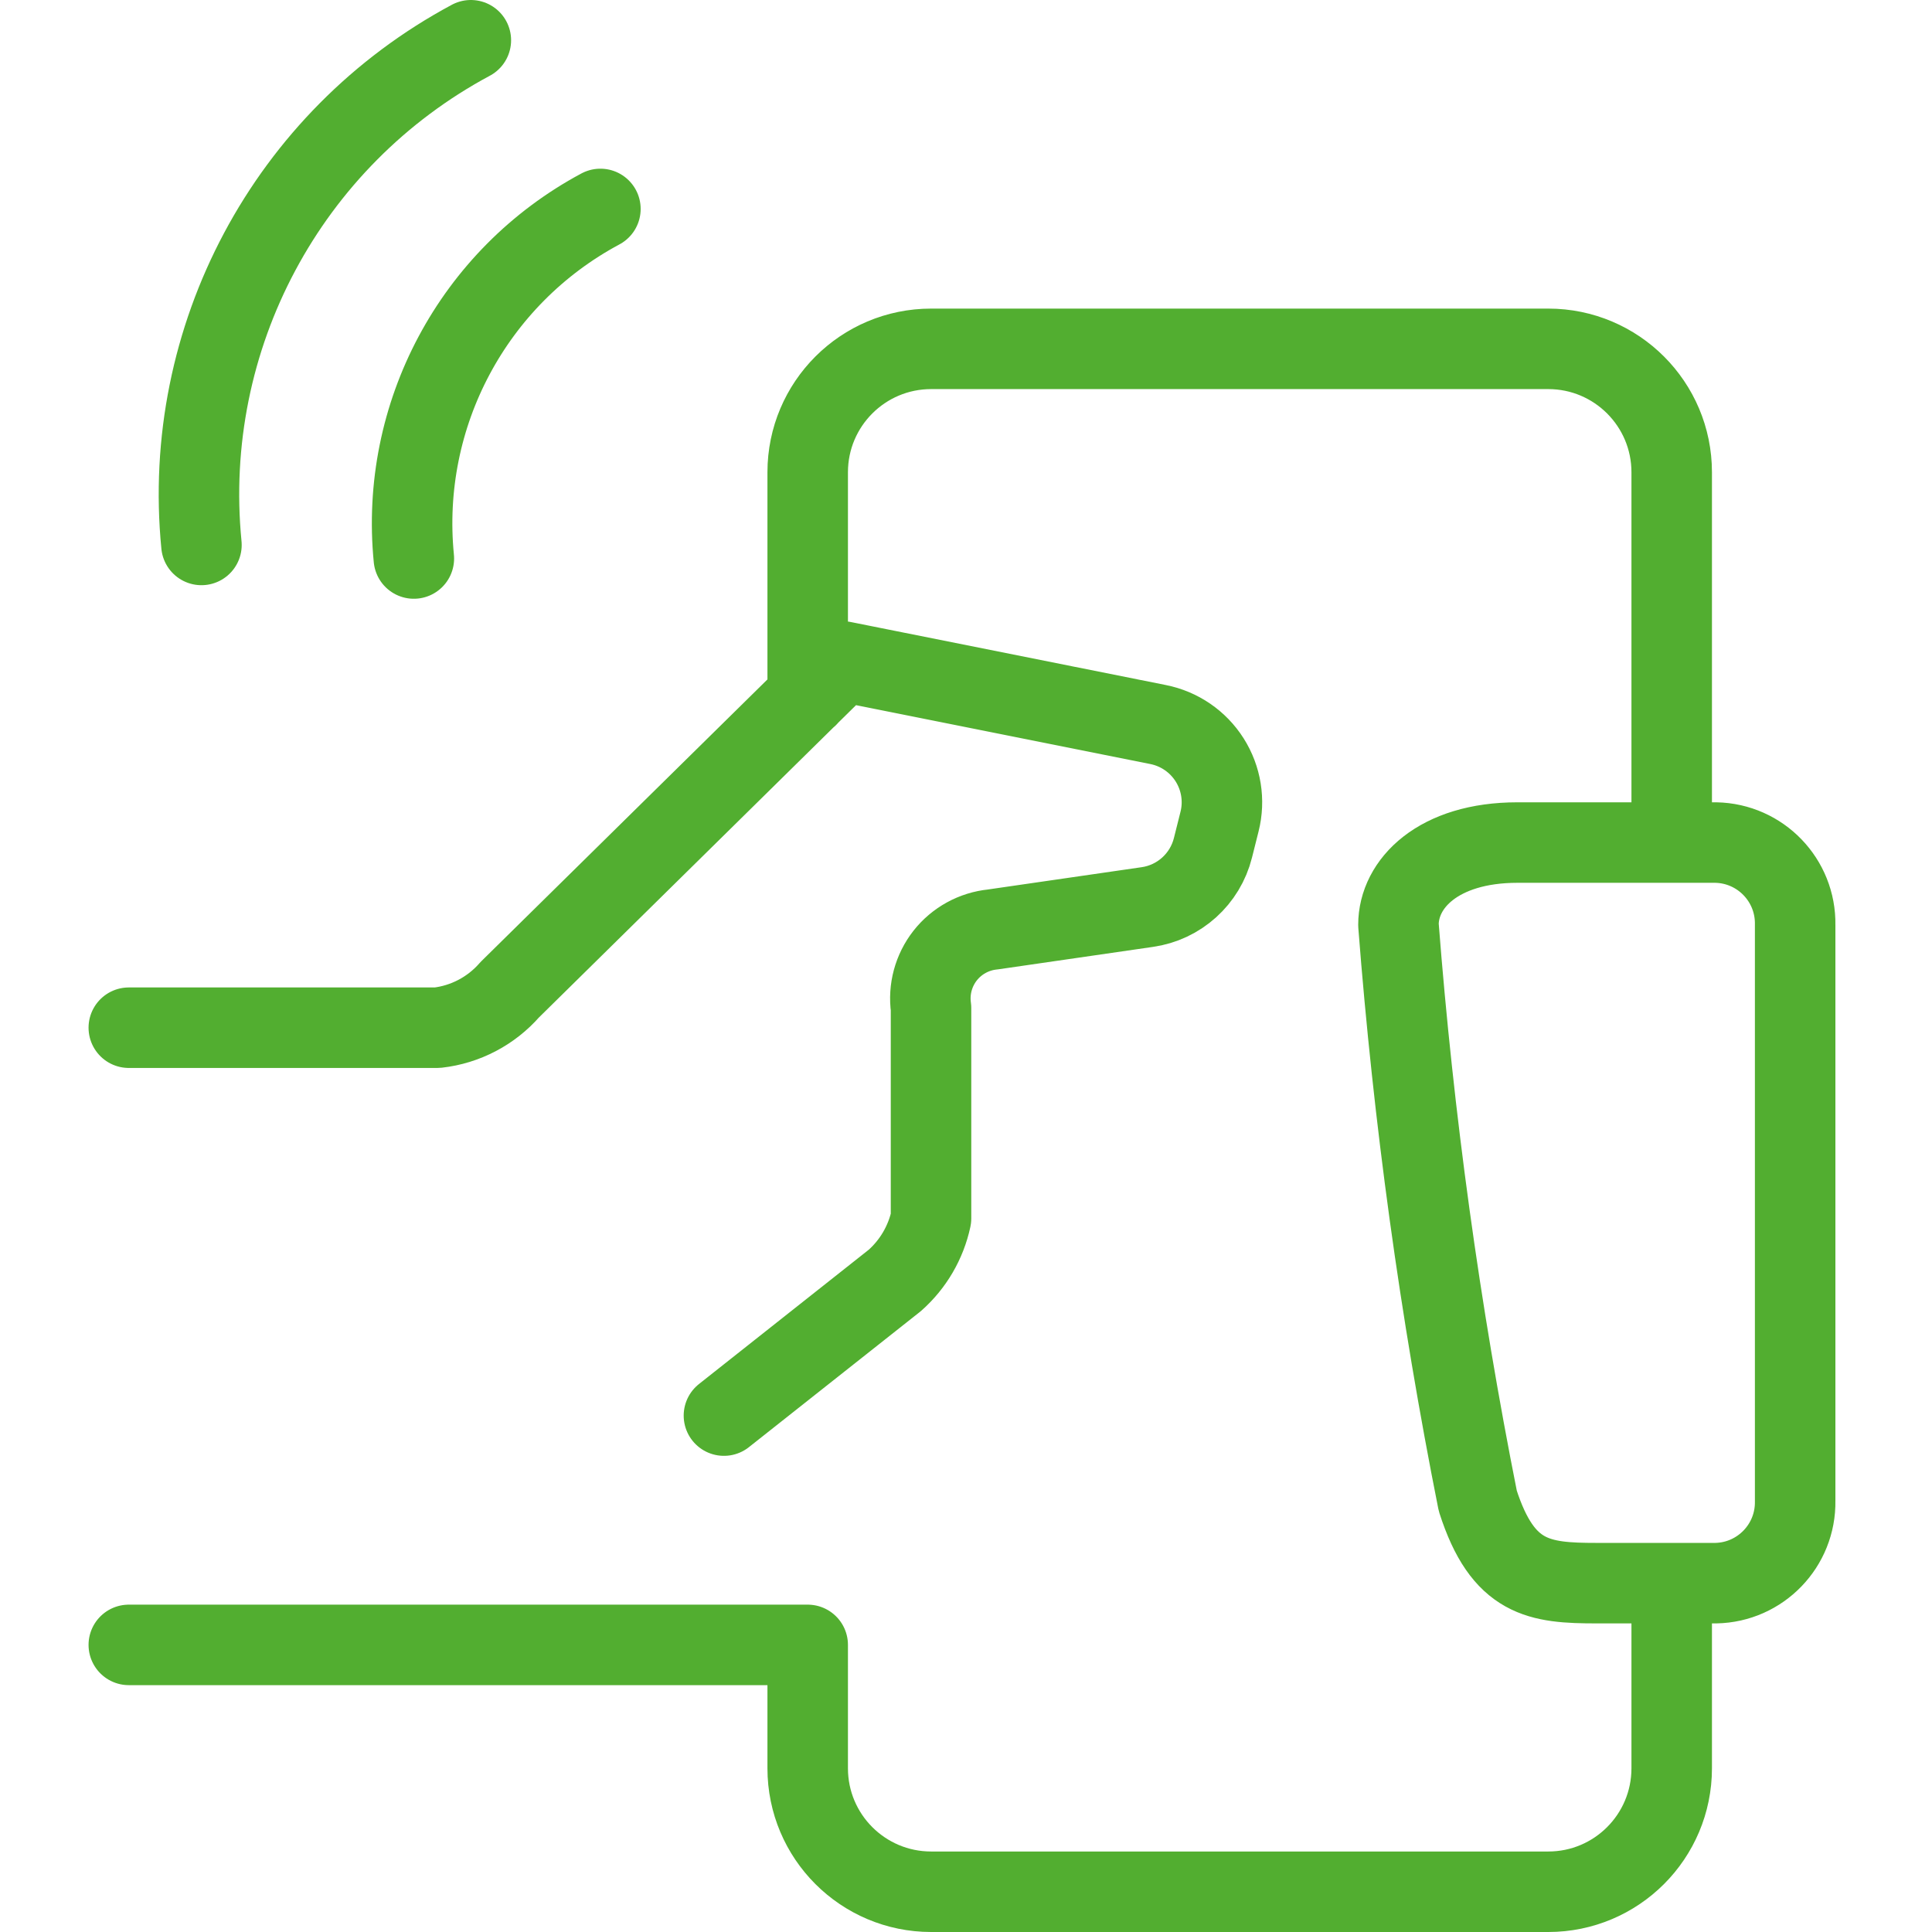
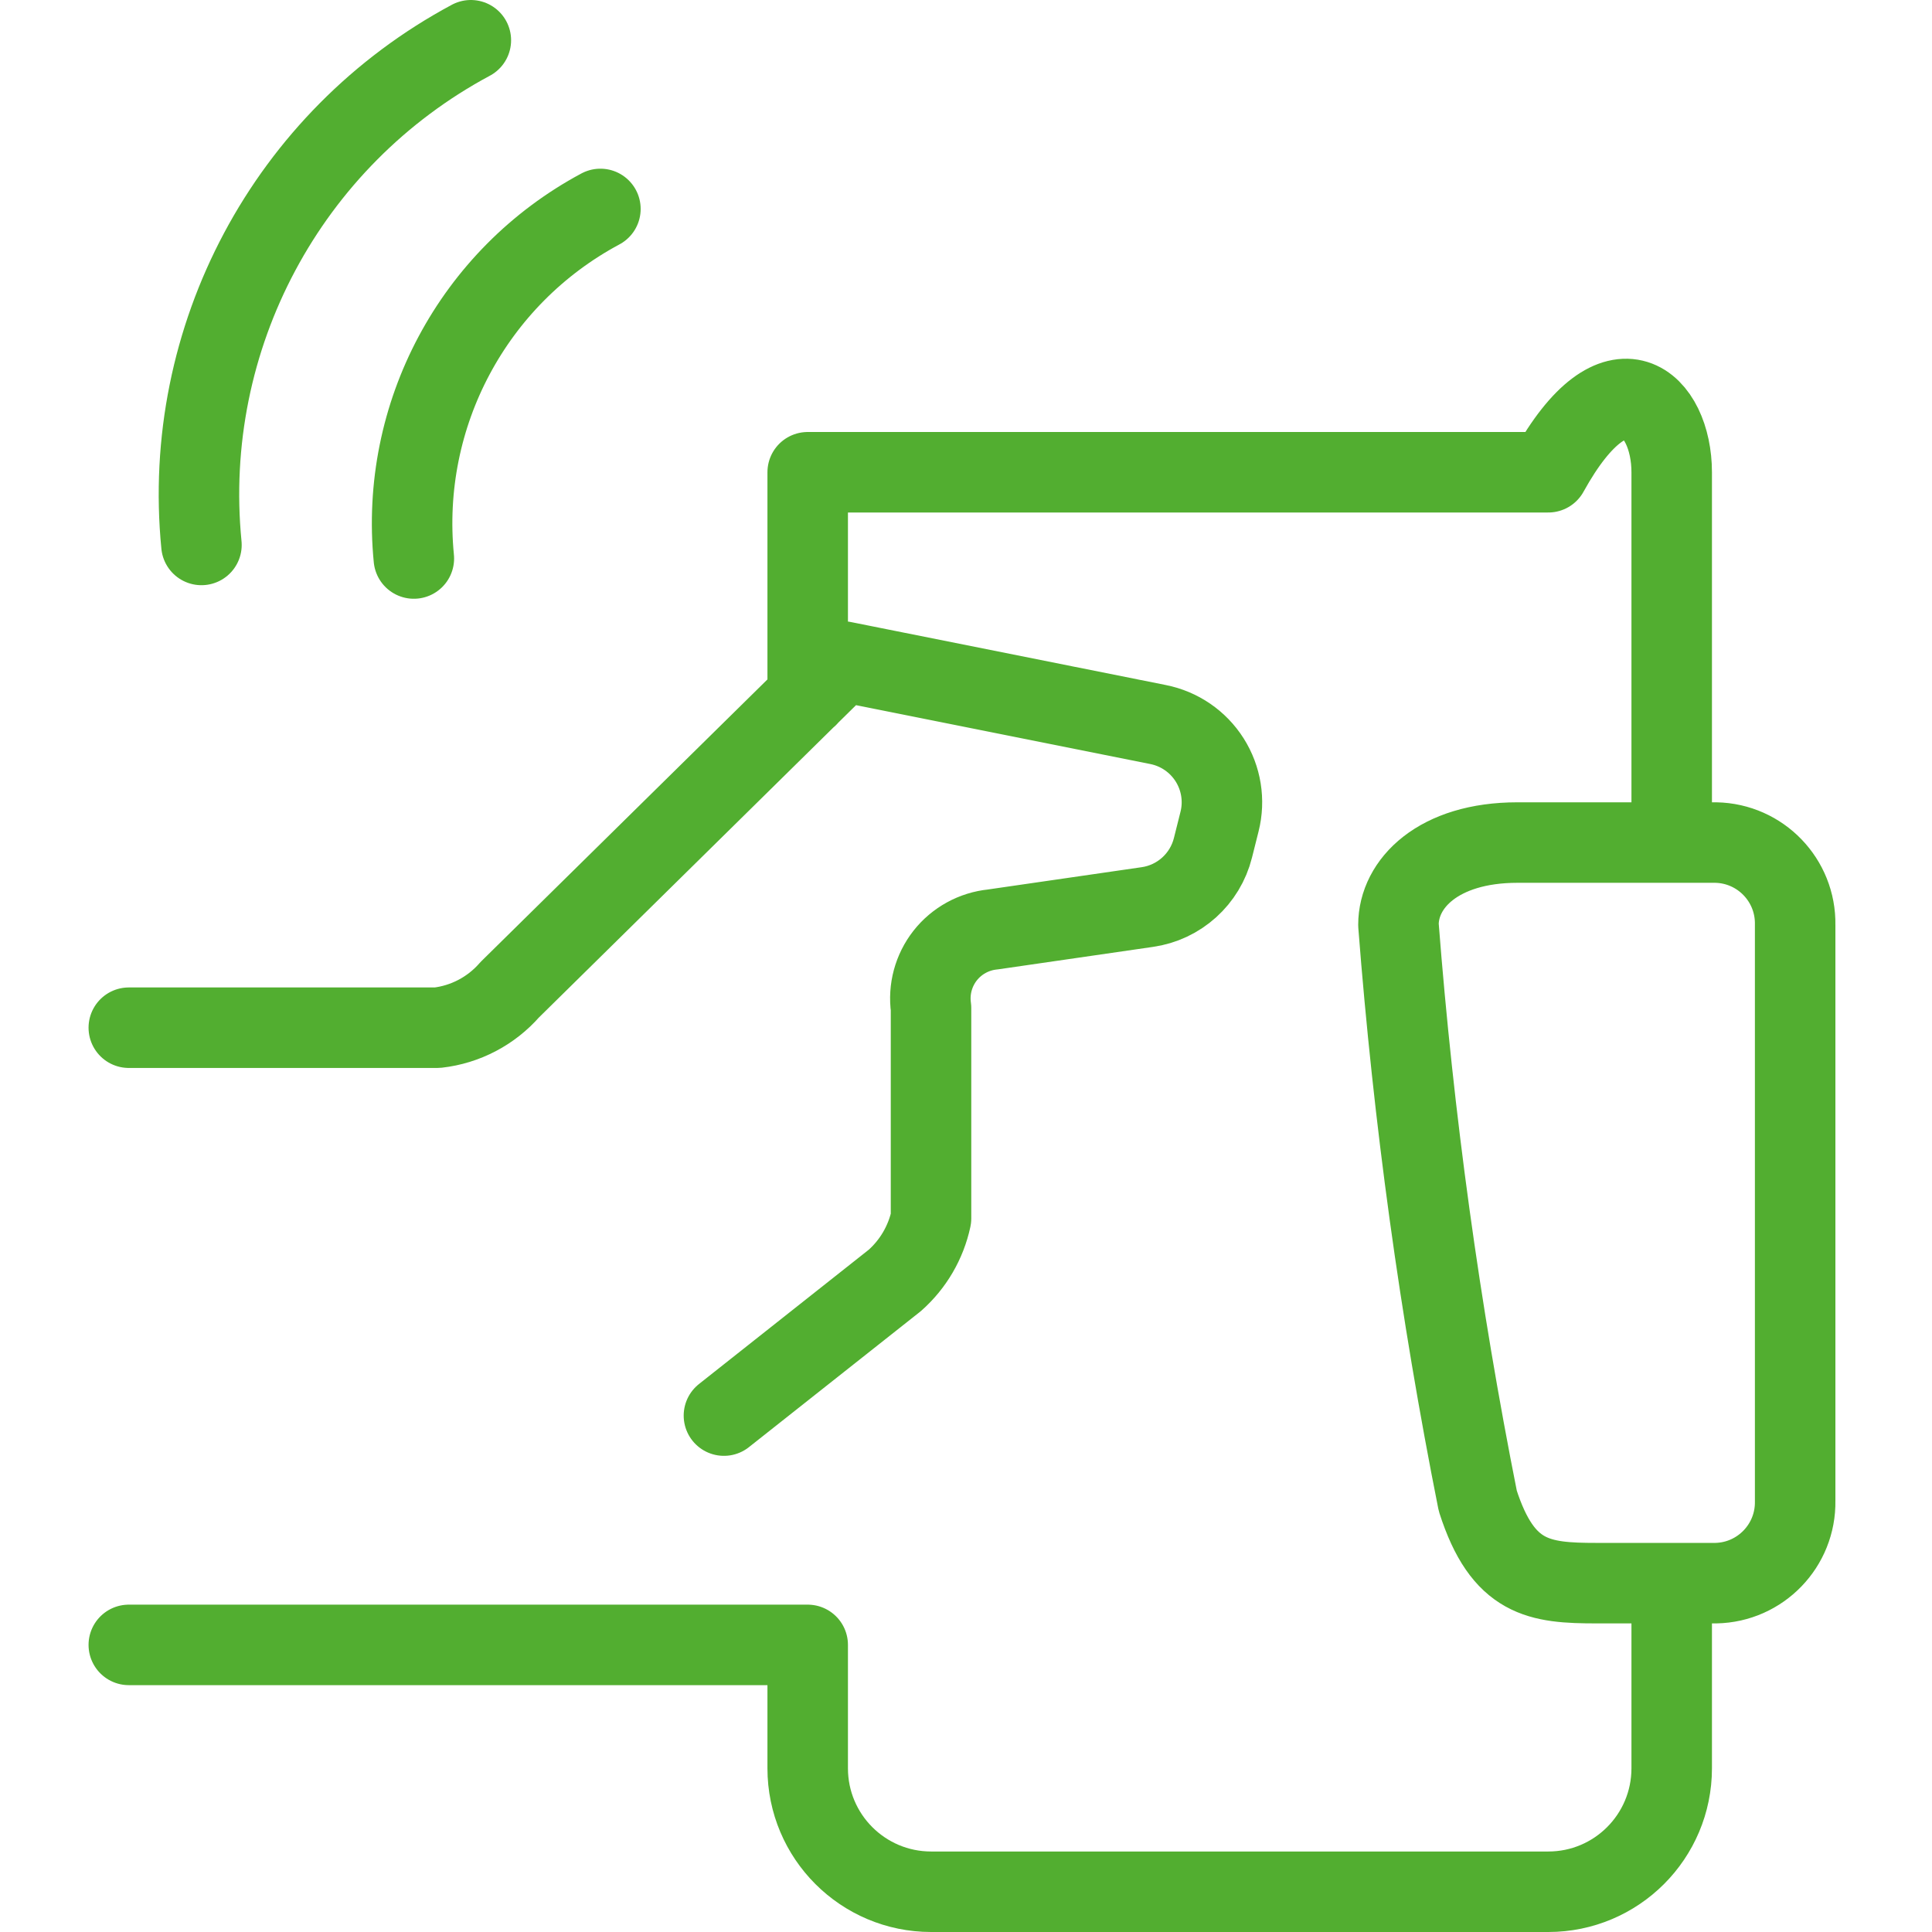
<svg xmlns="http://www.w3.org/2000/svg" width="48" height="48" viewBox="0 0 48 48" fill="none">
-   <path d="M3.2 40.867H20.067V43.933C20.067 45.627 21.44 47 23.134 47H38.467C40.16 47 41.533 45.627 41.533 43.933V39.333M3.2 25.533H10.867C11.562 25.454 12.203 25.118 12.664 24.59L20.944 16.435L28.772 18.001C29.301 18.106 29.764 18.423 30.053 18.879C30.341 19.334 30.431 19.889 30.299 20.412L30.136 21.062C29.942 21.84 29.295 22.424 28.5 22.536L24.665 23.092C24.199 23.139 23.772 23.373 23.482 23.741C23.193 24.11 23.066 24.58 23.131 25.044V30.272C23.003 30.868 22.688 31.407 22.232 31.811L17.986 35.17M20.067 17.304V11.733C20.067 10.04 21.44 8.667 23.134 8.667H38.467C40.16 8.667 41.533 10.04 41.533 11.733V20.933M11.698 1C7.139 3.443 4.498 8.391 5.005 13.539M14.917 5.191C11.758 6.882 9.929 10.31 10.282 13.876M44.6 37.289C44.62 38.397 43.738 39.312 42.629 39.333H39.671C38.24 39.333 37.338 39.229 36.715 37.289C35.774 32.562 35.116 27.783 34.744 22.978C34.744 21.955 35.729 20.933 37.7 20.933H42.629C43.738 20.954 44.62 21.869 44.6 22.978V37.289Z" stroke="#52AE30" stroke-width="2" stroke-linecap="round" stroke-linejoin="round" />
+   <path d="M3.2 40.867H20.067V43.933C20.067 45.627 21.44 47 23.134 47H38.467C40.16 47 41.533 45.627 41.533 43.933V39.333M3.2 25.533H10.867C11.562 25.454 12.203 25.118 12.664 24.59L20.944 16.435L28.772 18.001C29.301 18.106 29.764 18.423 30.053 18.879C30.341 19.334 30.431 19.889 30.299 20.412L30.136 21.062C29.942 21.84 29.295 22.424 28.5 22.536L24.665 23.092C24.199 23.139 23.772 23.373 23.482 23.741C23.193 24.11 23.066 24.58 23.131 25.044V30.272C23.003 30.868 22.688 31.407 22.232 31.811L17.986 35.17M20.067 17.304V11.733H38.467C40.16 8.667 41.533 10.04 41.533 11.733V20.933M11.698 1C7.139 3.443 4.498 8.391 5.005 13.539M14.917 5.191C11.758 6.882 9.929 10.31 10.282 13.876M44.6 37.289C44.62 38.397 43.738 39.312 42.629 39.333H39.671C38.24 39.333 37.338 39.229 36.715 37.289C35.774 32.562 35.116 27.783 34.744 22.978C34.744 21.955 35.729 20.933 37.7 20.933H42.629C43.738 20.954 44.62 21.869 44.6 22.978V37.289Z" stroke="#52AE30" stroke-width="2" stroke-linecap="round" stroke-linejoin="round" />
</svg>